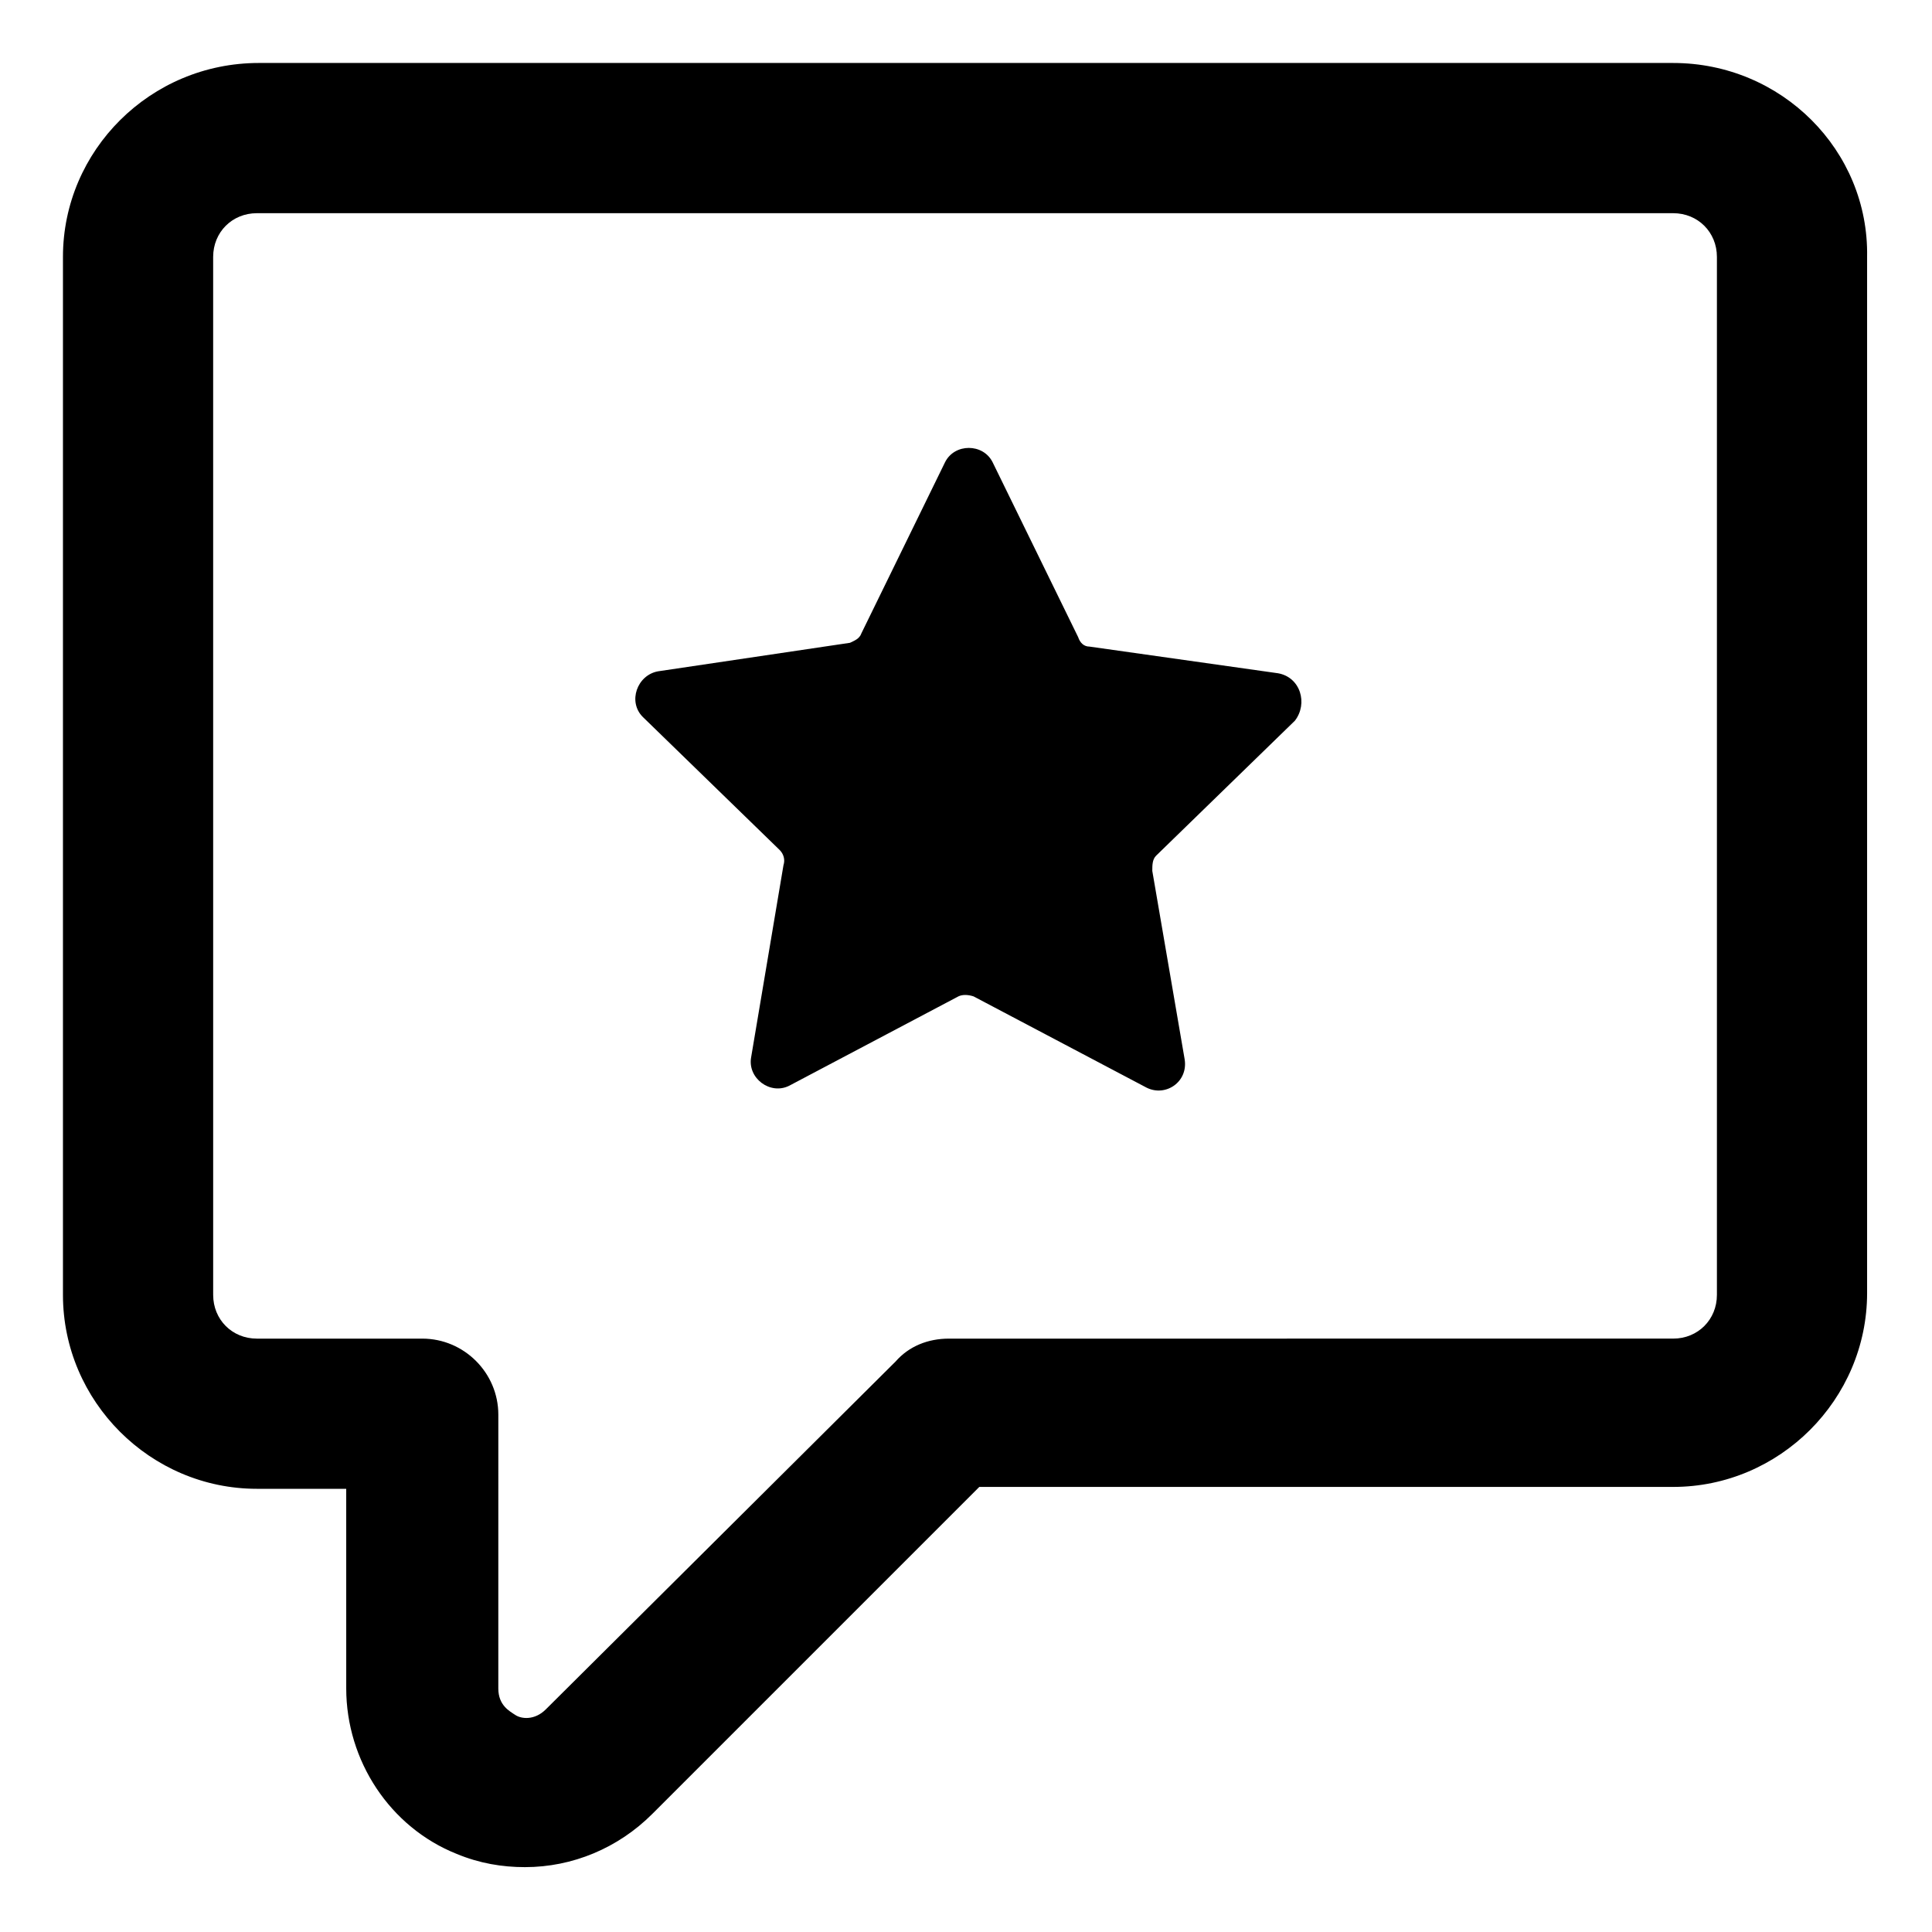
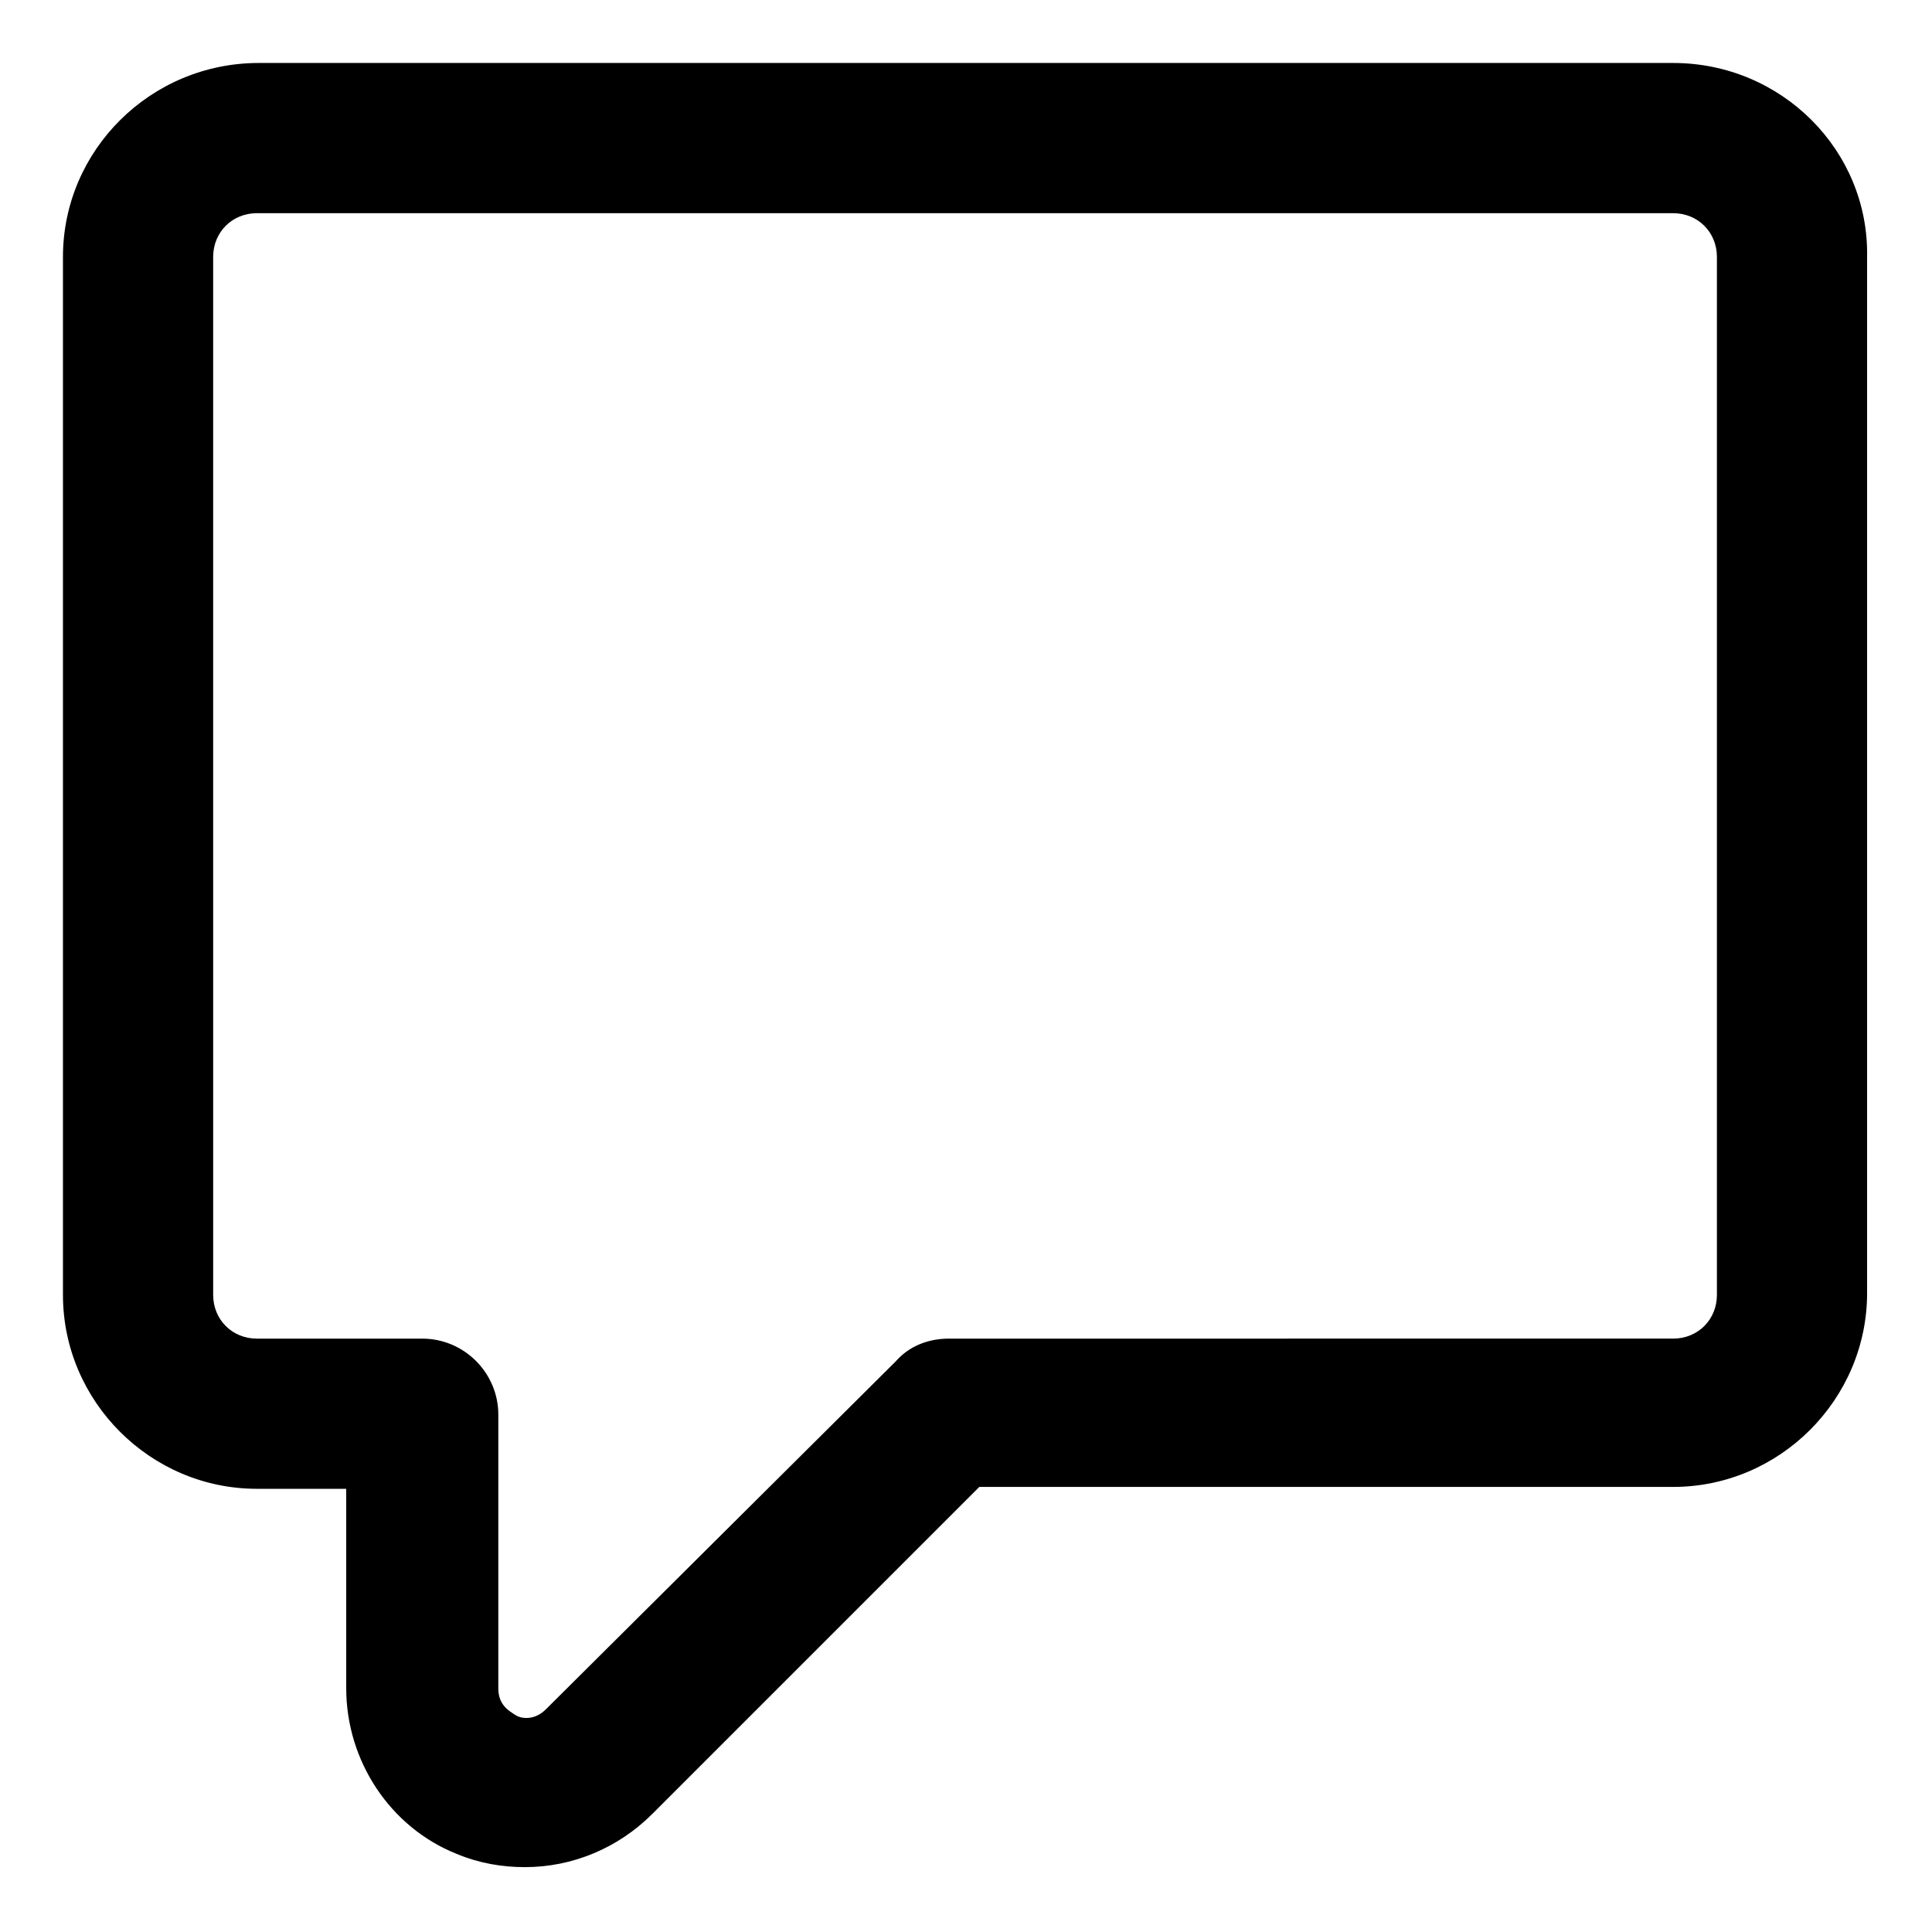
<svg xmlns="http://www.w3.org/2000/svg" fill="#000000" width="800px" height="800px" version="1.1" viewBox="144 144 512 512">
  <g>
    <path d="m587.41 160.69h-374.83c-28.719 0-51.895 23.176-51.895 51.391v275.08c0 28.215 23.176 51.387 51.387 51.387h23.68l0.004 52.902c0 19.145 11.586 36.777 29.223 43.832 6.047 2.519 12.09 3.527 18.137 3.527 12.594 0 24.688-5.039 33.754-14.105l86.656-86.656h183.89c28.215 0 51.387-23.176 51.387-51.387v-274.58c0.504-28.215-22.672-51.391-51.391-51.391zm11.59 326.47c0 6.551-5.039 11.586-11.586 11.586l-191.95 0.004c-5.543 0-10.578 2.016-14.105 6.047l-92.703 92.195c-3.023 3.023-6.551 2.519-8.062 1.512s-4.535-2.519-4.535-7.055l0.004-72.547c0-11.082-9.07-20.152-20.152-20.152h-43.832c-6.551 0-11.586-5.039-11.586-11.586l-0.004-275.08c0-6.551 5.039-11.586 11.586-11.586h375.34c6.551 0 11.586 5.039 11.586 11.586z" />
-     <path d="m482.62 322.41-49.879-7.055c-1.512 0-2.519-1.008-3.023-2.519l-22.672-46.352c-2.519-5.039-10.078-5.039-12.594 0l-22.168 45.344c-0.504 1.512-2.016 2.016-3.023 2.519l-50.883 7.559c-5.543 1.008-8.062 8.062-4.031 12.09l36.273 35.266c1.008 1.008 1.512 2.519 1.008 4.031l-8.566 50.883c-1.008 5.543 5.039 10.078 10.078 7.559l44.84-23.68c1.008-0.504 2.519-0.504 4.031 0l45.848 24.184c5.039 2.519 11.082-1.512 10.078-7.559l-8.566-49.879c0-1.512 0-3.023 1.008-4.031l36.777-35.77c3.523-4.527 1.508-11.582-4.535-12.59z" />
  </g>
</svg>